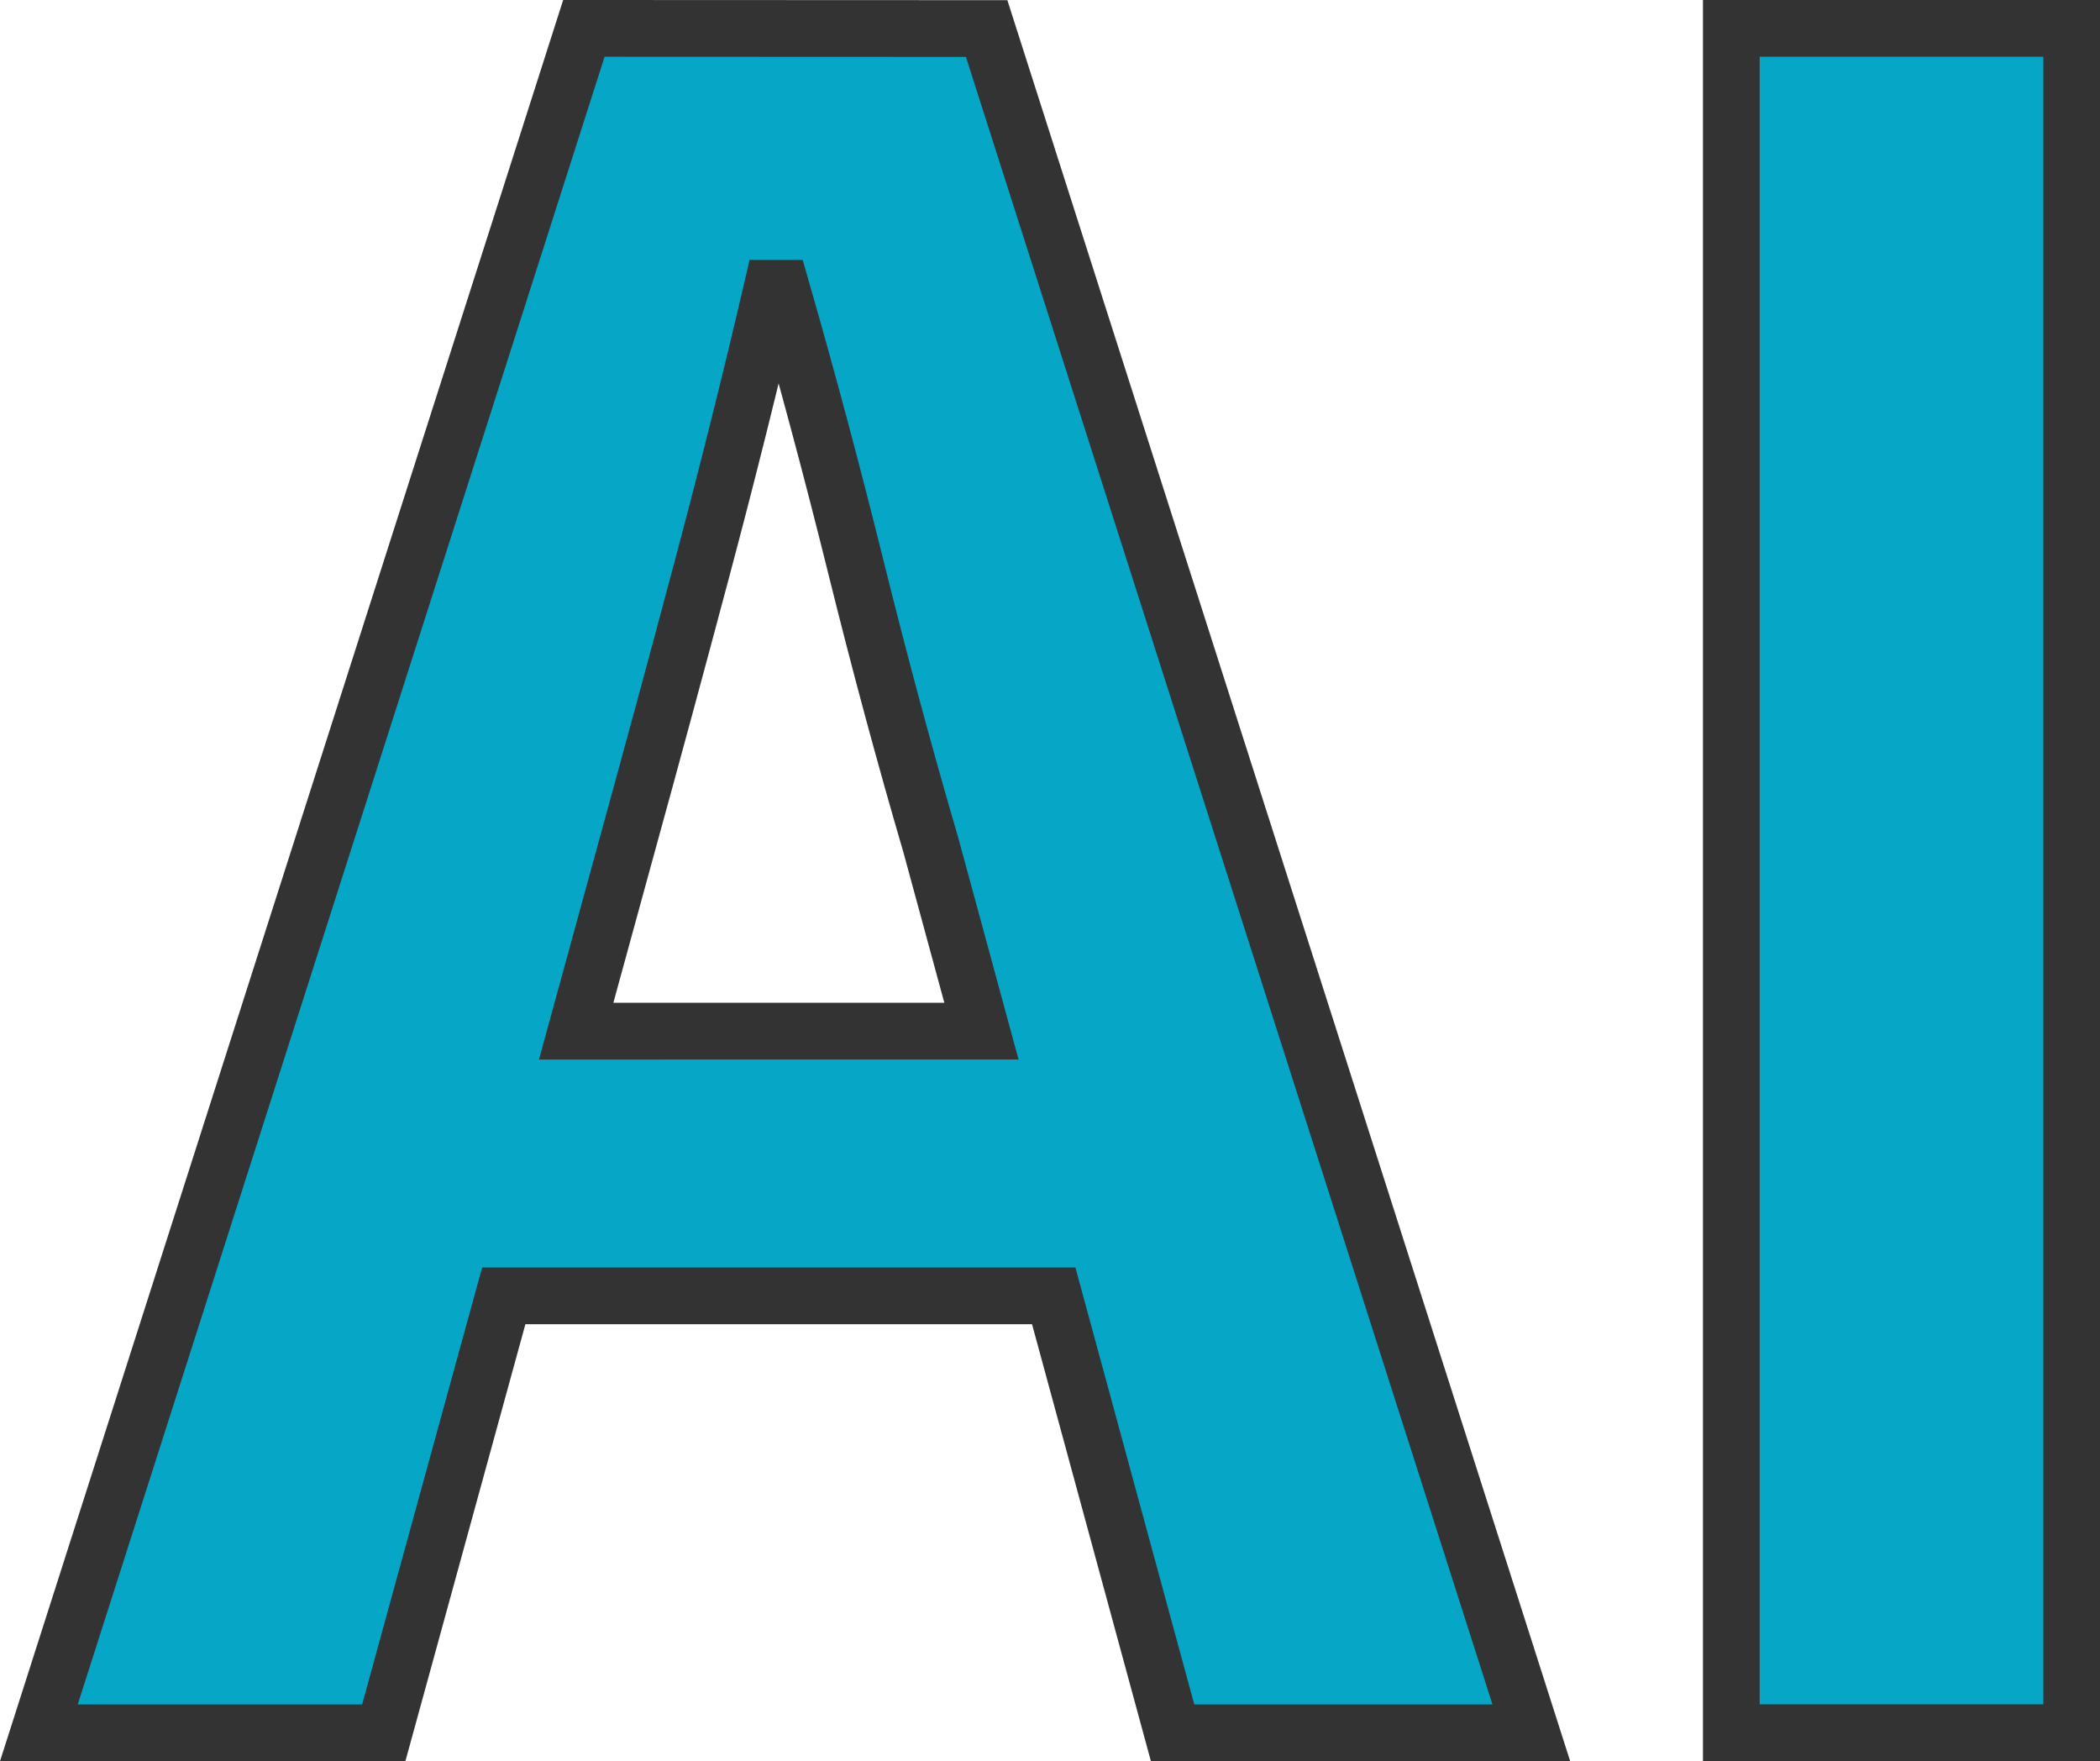
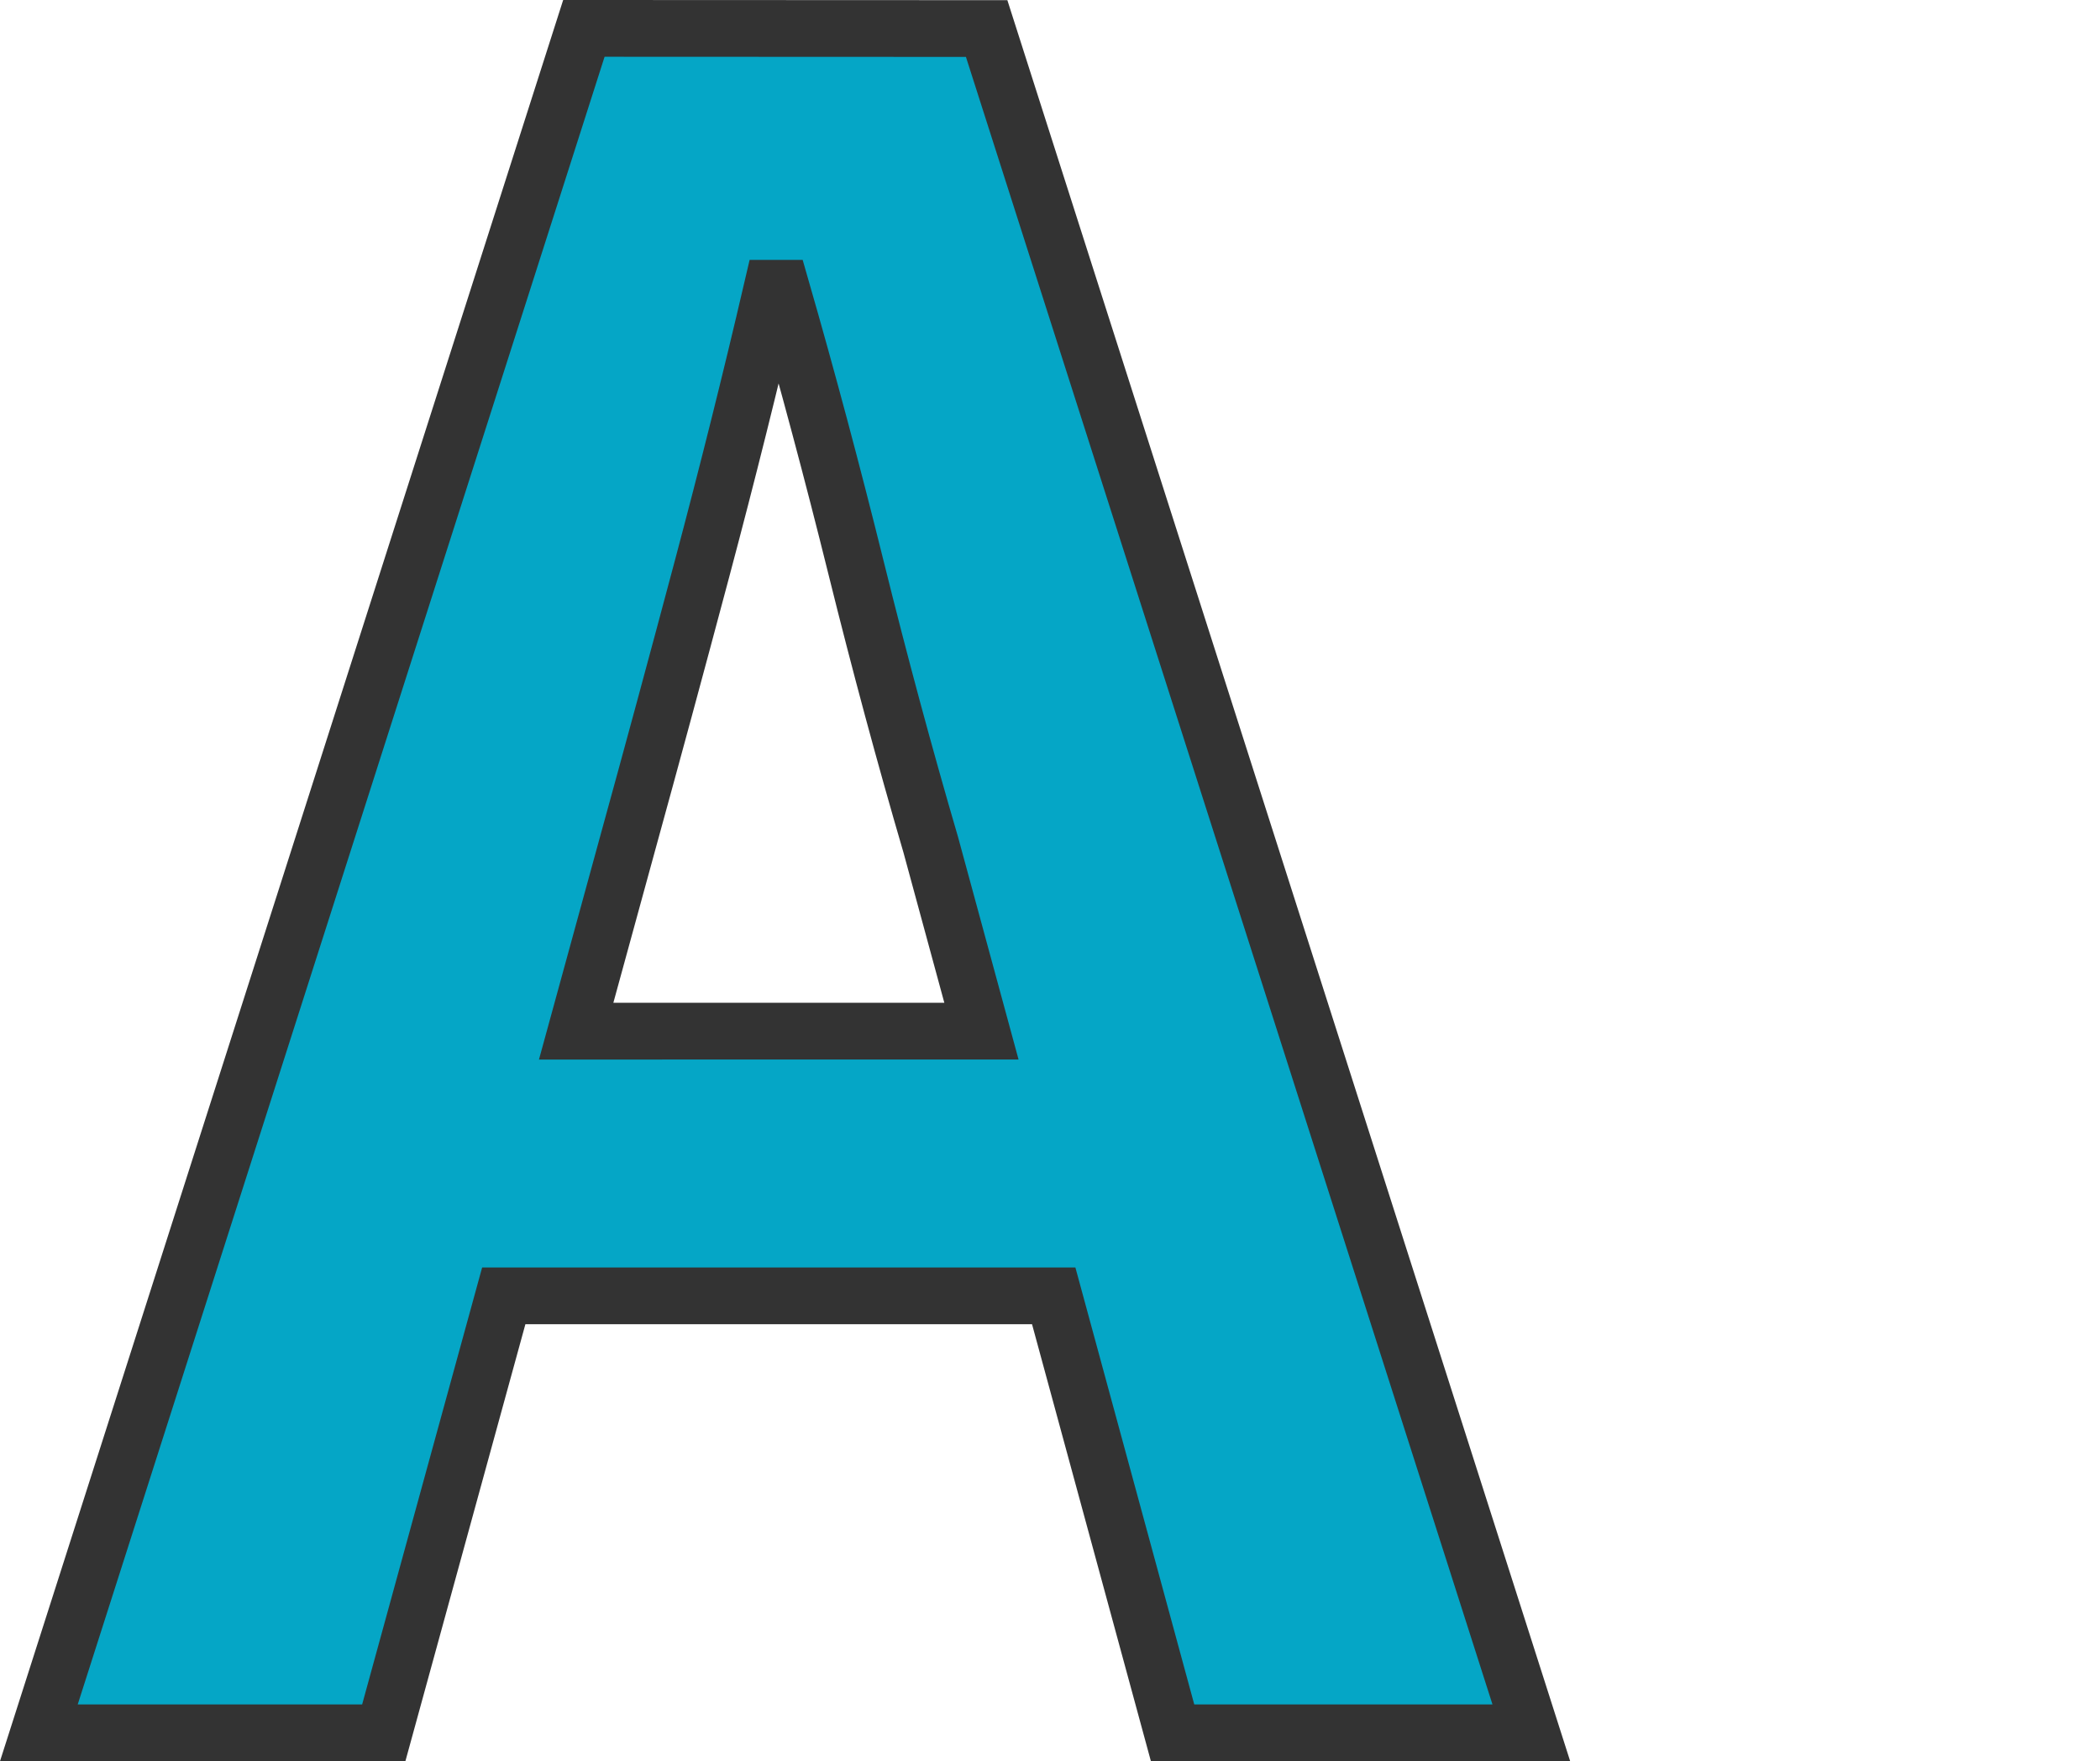
<svg xmlns="http://www.w3.org/2000/svg" width="37.013" height="31.033" viewBox="0 0 37.013 31.033">
  <g id="AI縁つき" transform="translate(-73.245 -80.065)">
    <path id="パス_3" data-name="パス 3" d="M83.536,80.565,73.93,110.6h6.079l2.115-7.7h9.693l2.095,7.7h6.323l-9.6-30.032ZM83.4,98.236l.9-3.283q.648-2.349,1.318-4.863t1.236-4.945h.162q.689,2.392,1.317,4.924t1.317,4.883l.893,3.283Z" transform="translate(0 0)" fill="#05a6c6" stroke="#333" stroke-width="1" />
-     <rect id="長方形_12" data-name="長方形 12" width="5.999" height="30.033" transform="translate(103.76 80.565)" fill="#05a6c6" stroke="#333" stroke-width="1" />
  </g>
</svg>